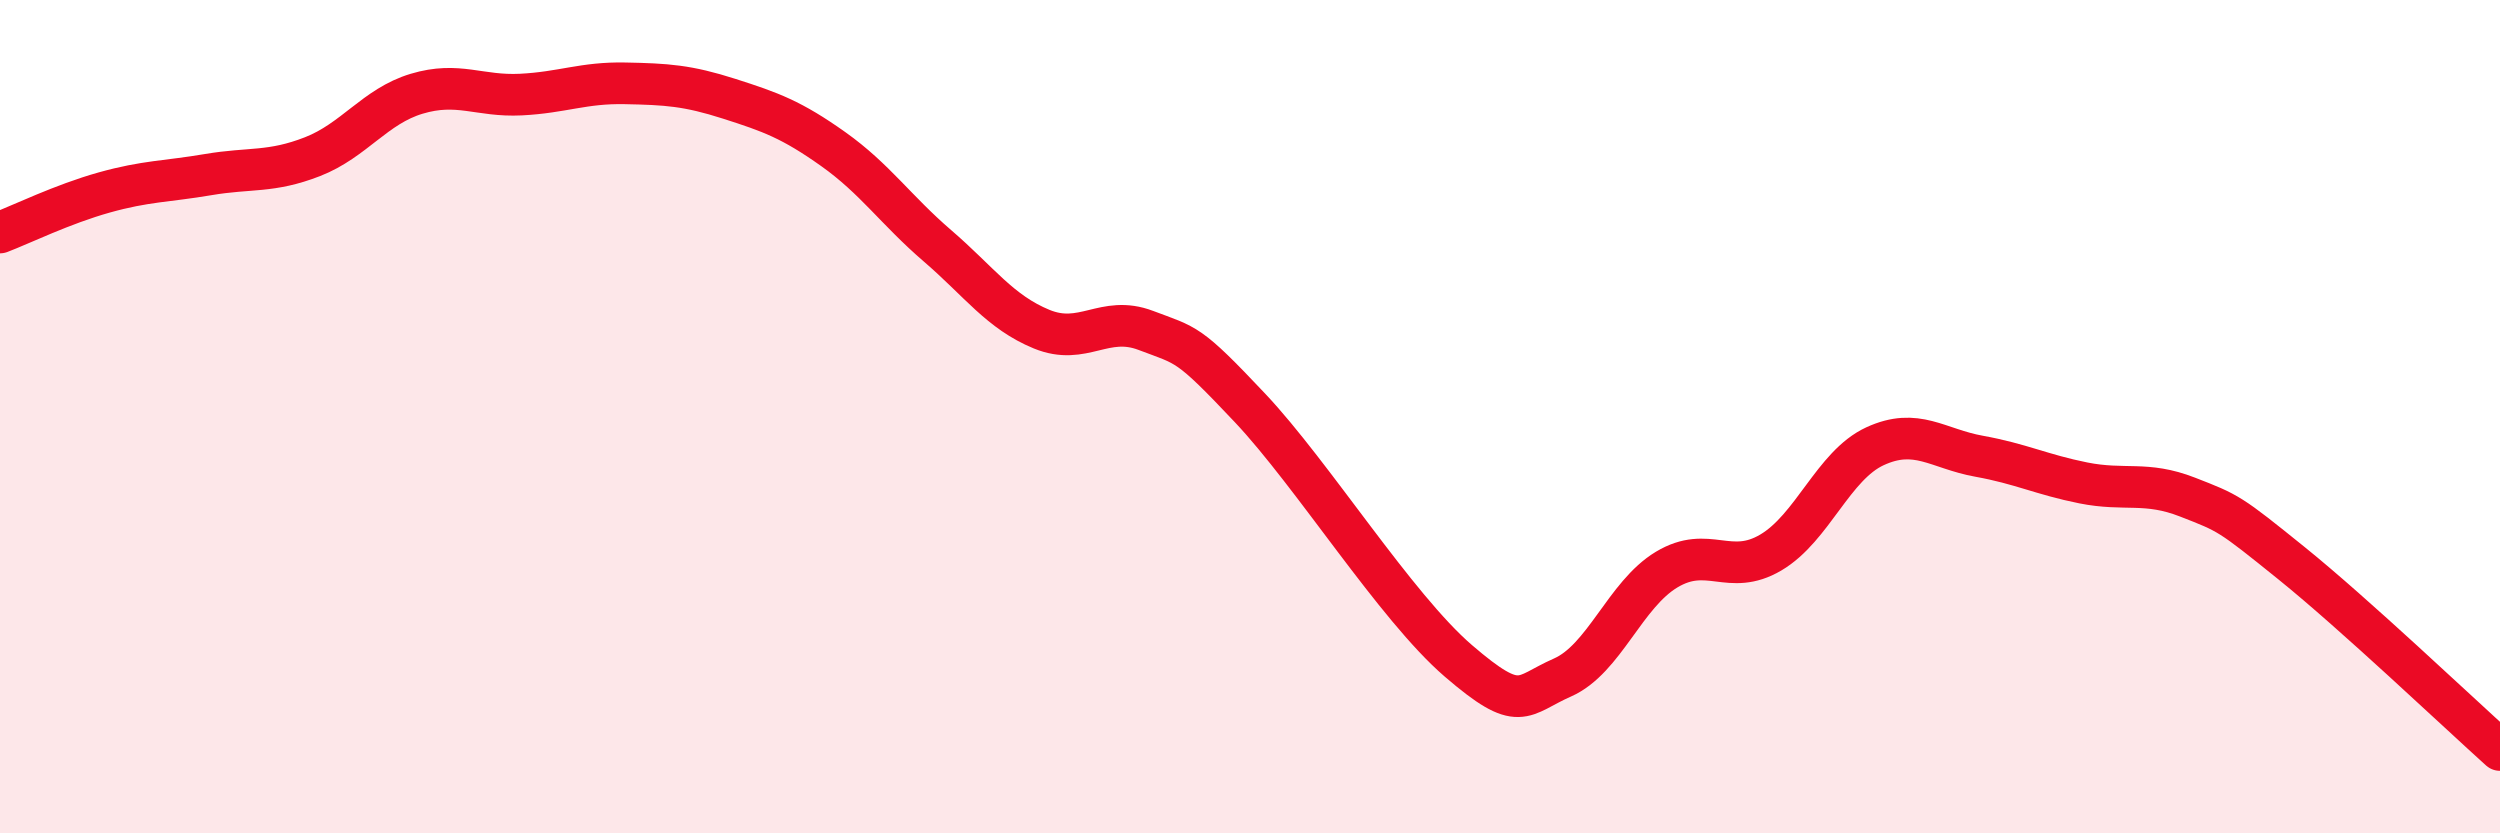
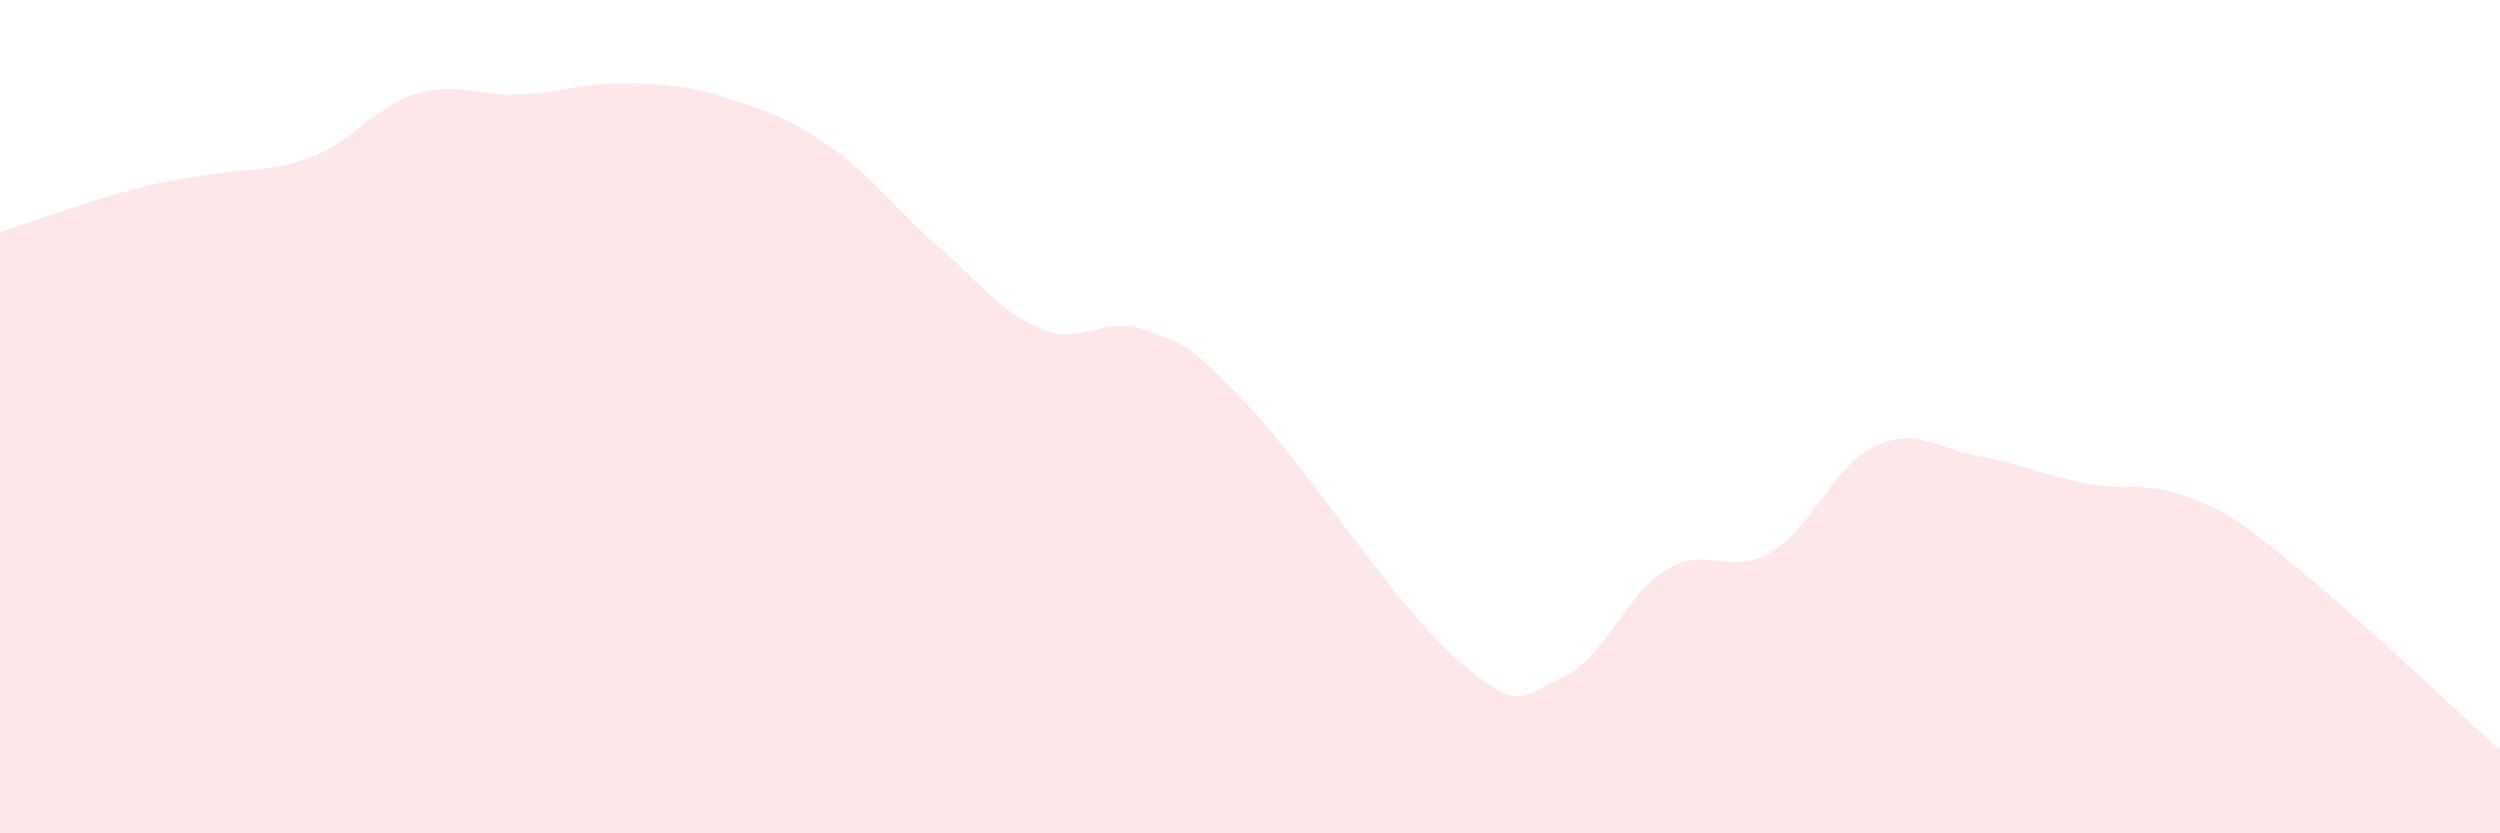
<svg xmlns="http://www.w3.org/2000/svg" width="60" height="20" viewBox="0 0 60 20">
-   <path d="M 0,5.58 C 0.5,5.39 1.5,4.9 2.5,4.62 C 3.5,4.34 4,4.36 5,4.19 C 6,4.02 6.5,4.15 7.5,3.76 C 8.5,3.37 9,2.55 10,2.25 C 11,1.95 11.5,2.32 12.5,2.27 C 13.5,2.22 14,1.98 15,2 C 16,2.02 16.5,2.05 17.5,2.37 C 18.5,2.69 19,2.87 20,3.58 C 21,4.29 21.5,5.04 22.5,5.9 C 23.5,6.76 24,7.49 25,7.9 C 26,8.31 26.5,7.55 27.5,7.93 C 28.5,8.31 28.5,8.2 30,9.79 C 31.5,11.38 33.5,14.57 35,15.86 C 36.5,17.15 36.5,16.7 37.5,16.26 C 38.5,15.82 39,14.27 40,13.67 C 41,13.07 41.5,13.85 42.5,13.26 C 43.5,12.67 44,11.17 45,10.71 C 46,10.25 46.5,10.77 47.5,10.95 C 48.5,11.13 49,11.39 50,11.59 C 51,11.79 51.5,11.54 52.5,11.93 C 53.5,12.32 53.5,12.31 55,13.52 C 56.5,14.73 59,17.1 60,18L60 20L0 20Z" fill="#EB0A25" opacity="0.1" stroke-linecap="round" stroke-linejoin="round" />
-   <path d="M 0,5.58 C 0.5,5.39 1.5,4.9 2.5,4.62 C 3.5,4.34 4,4.36 5,4.19 C 6,4.02 6.5,4.15 7.5,3.76 C 8.5,3.37 9,2.55 10,2.25 C 11,1.95 11.5,2.32 12.5,2.27 C 13.5,2.22 14,1.98 15,2 C 16,2.02 16.5,2.05 17.5,2.37 C 18.5,2.69 19,2.87 20,3.58 C 21,4.29 21.5,5.04 22.5,5.9 C 23.5,6.76 24,7.49 25,7.9 C 26,8.31 26.5,7.55 27.5,7.93 C 28.5,8.31 28.5,8.2 30,9.79 C 31.5,11.38 33.5,14.57 35,15.86 C 36.5,17.15 36.5,16.7 37.5,16.26 C 38.5,15.82 39,14.27 40,13.67 C 41,13.07 41.5,13.85 42.5,13.26 C 43.5,12.67 44,11.17 45,10.71 C 46,10.25 46.5,10.77 47.5,10.95 C 48.5,11.13 49,11.39 50,11.59 C 51,11.79 51.5,11.54 52.5,11.93 C 53.5,12.32 53.5,12.31 55,13.52 C 56.5,14.73 59,17.1 60,18" stroke="#EB0A25" stroke-width="1" fill="none" stroke-linecap="round" stroke-linejoin="round" />
+   <path d="M 0,5.58 C 3.5,4.34 4,4.36 5,4.19 C 6,4.02 6.5,4.15 7.5,3.76 C 8.5,3.37 9,2.55 10,2.25 C 11,1.95 11.5,2.32 12.5,2.27 C 13.5,2.22 14,1.98 15,2 C 16,2.02 16.5,2.05 17.5,2.37 C 18.5,2.69 19,2.87 20,3.58 C 21,4.29 21.5,5.04 22.5,5.9 C 23.5,6.76 24,7.49 25,7.9 C 26,8.31 26.5,7.55 27.5,7.93 C 28.5,8.31 28.5,8.2 30,9.79 C 31.5,11.38 33.5,14.57 35,15.86 C 36.5,17.15 36.5,16.7 37.5,16.26 C 38.5,15.82 39,14.27 40,13.67 C 41,13.07 41.5,13.85 42.5,13.26 C 43.5,12.67 44,11.17 45,10.71 C 46,10.25 46.5,10.77 47.5,10.95 C 48.5,11.13 49,11.39 50,11.59 C 51,11.79 51.5,11.54 52.5,11.93 C 53.5,12.32 53.5,12.31 55,13.52 C 56.5,14.73 59,17.1 60,18L60 20L0 20Z" fill="#EB0A25" opacity="0.1" stroke-linecap="round" stroke-linejoin="round" />
</svg>